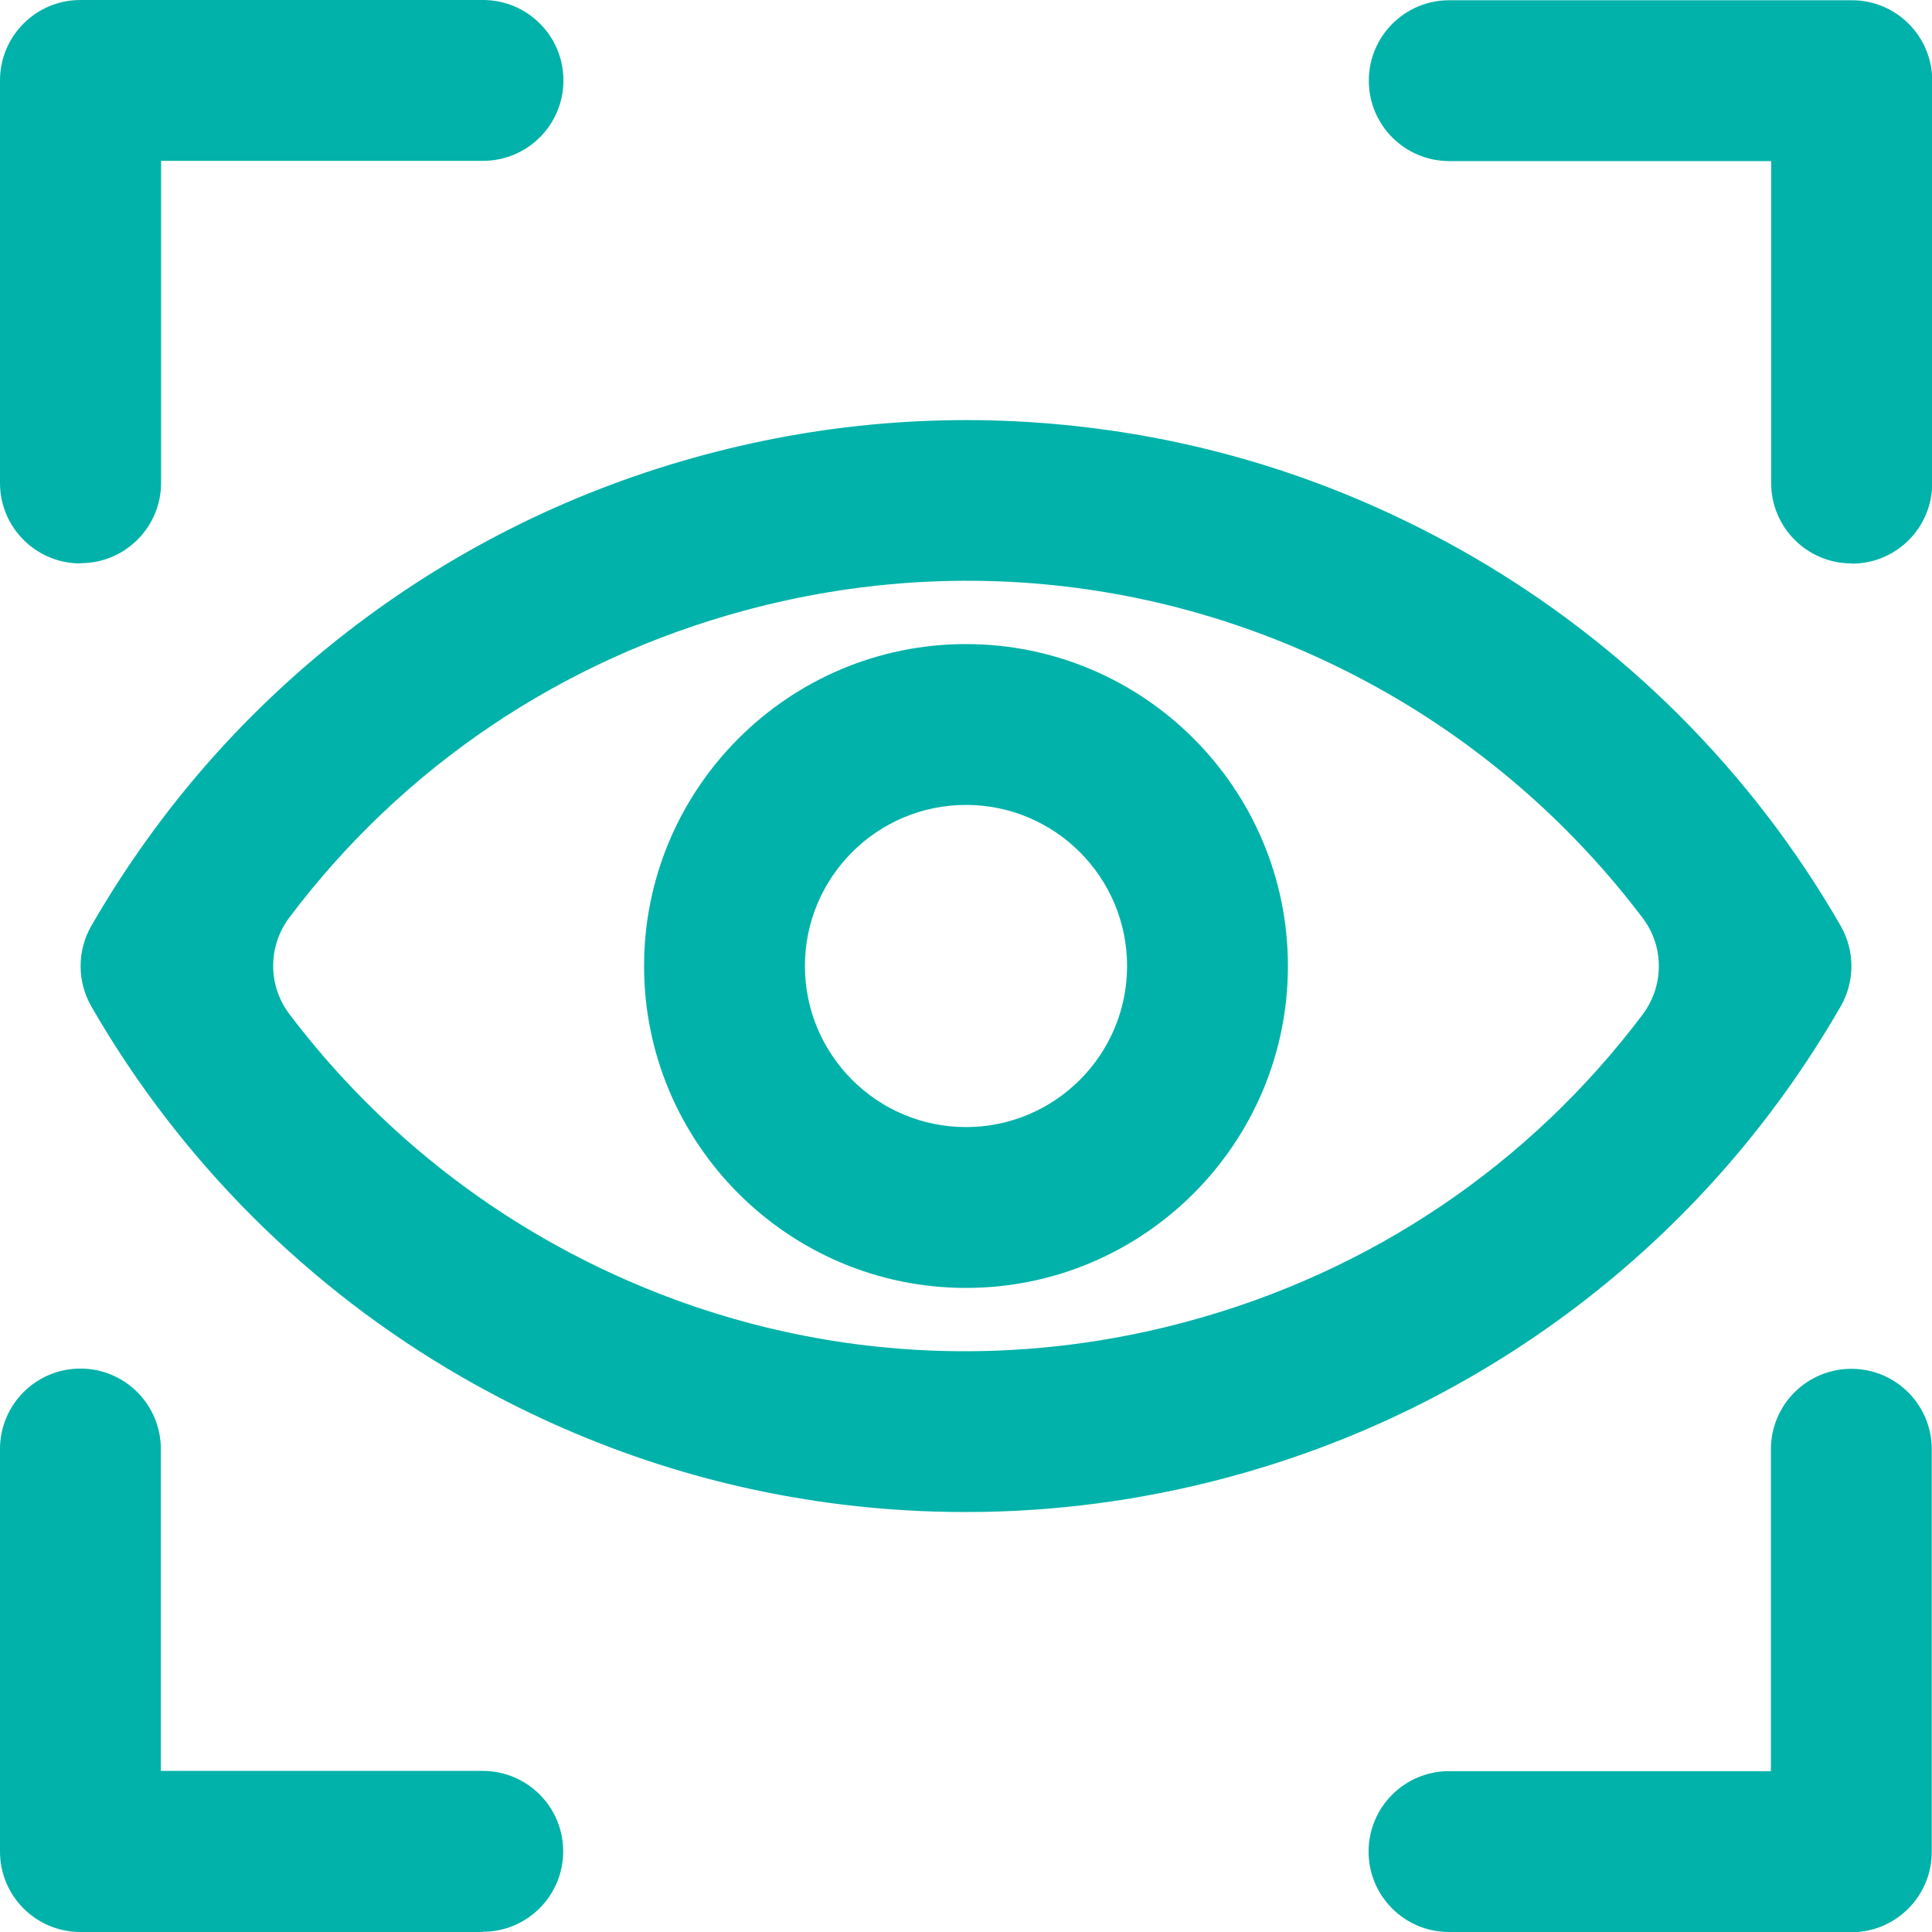
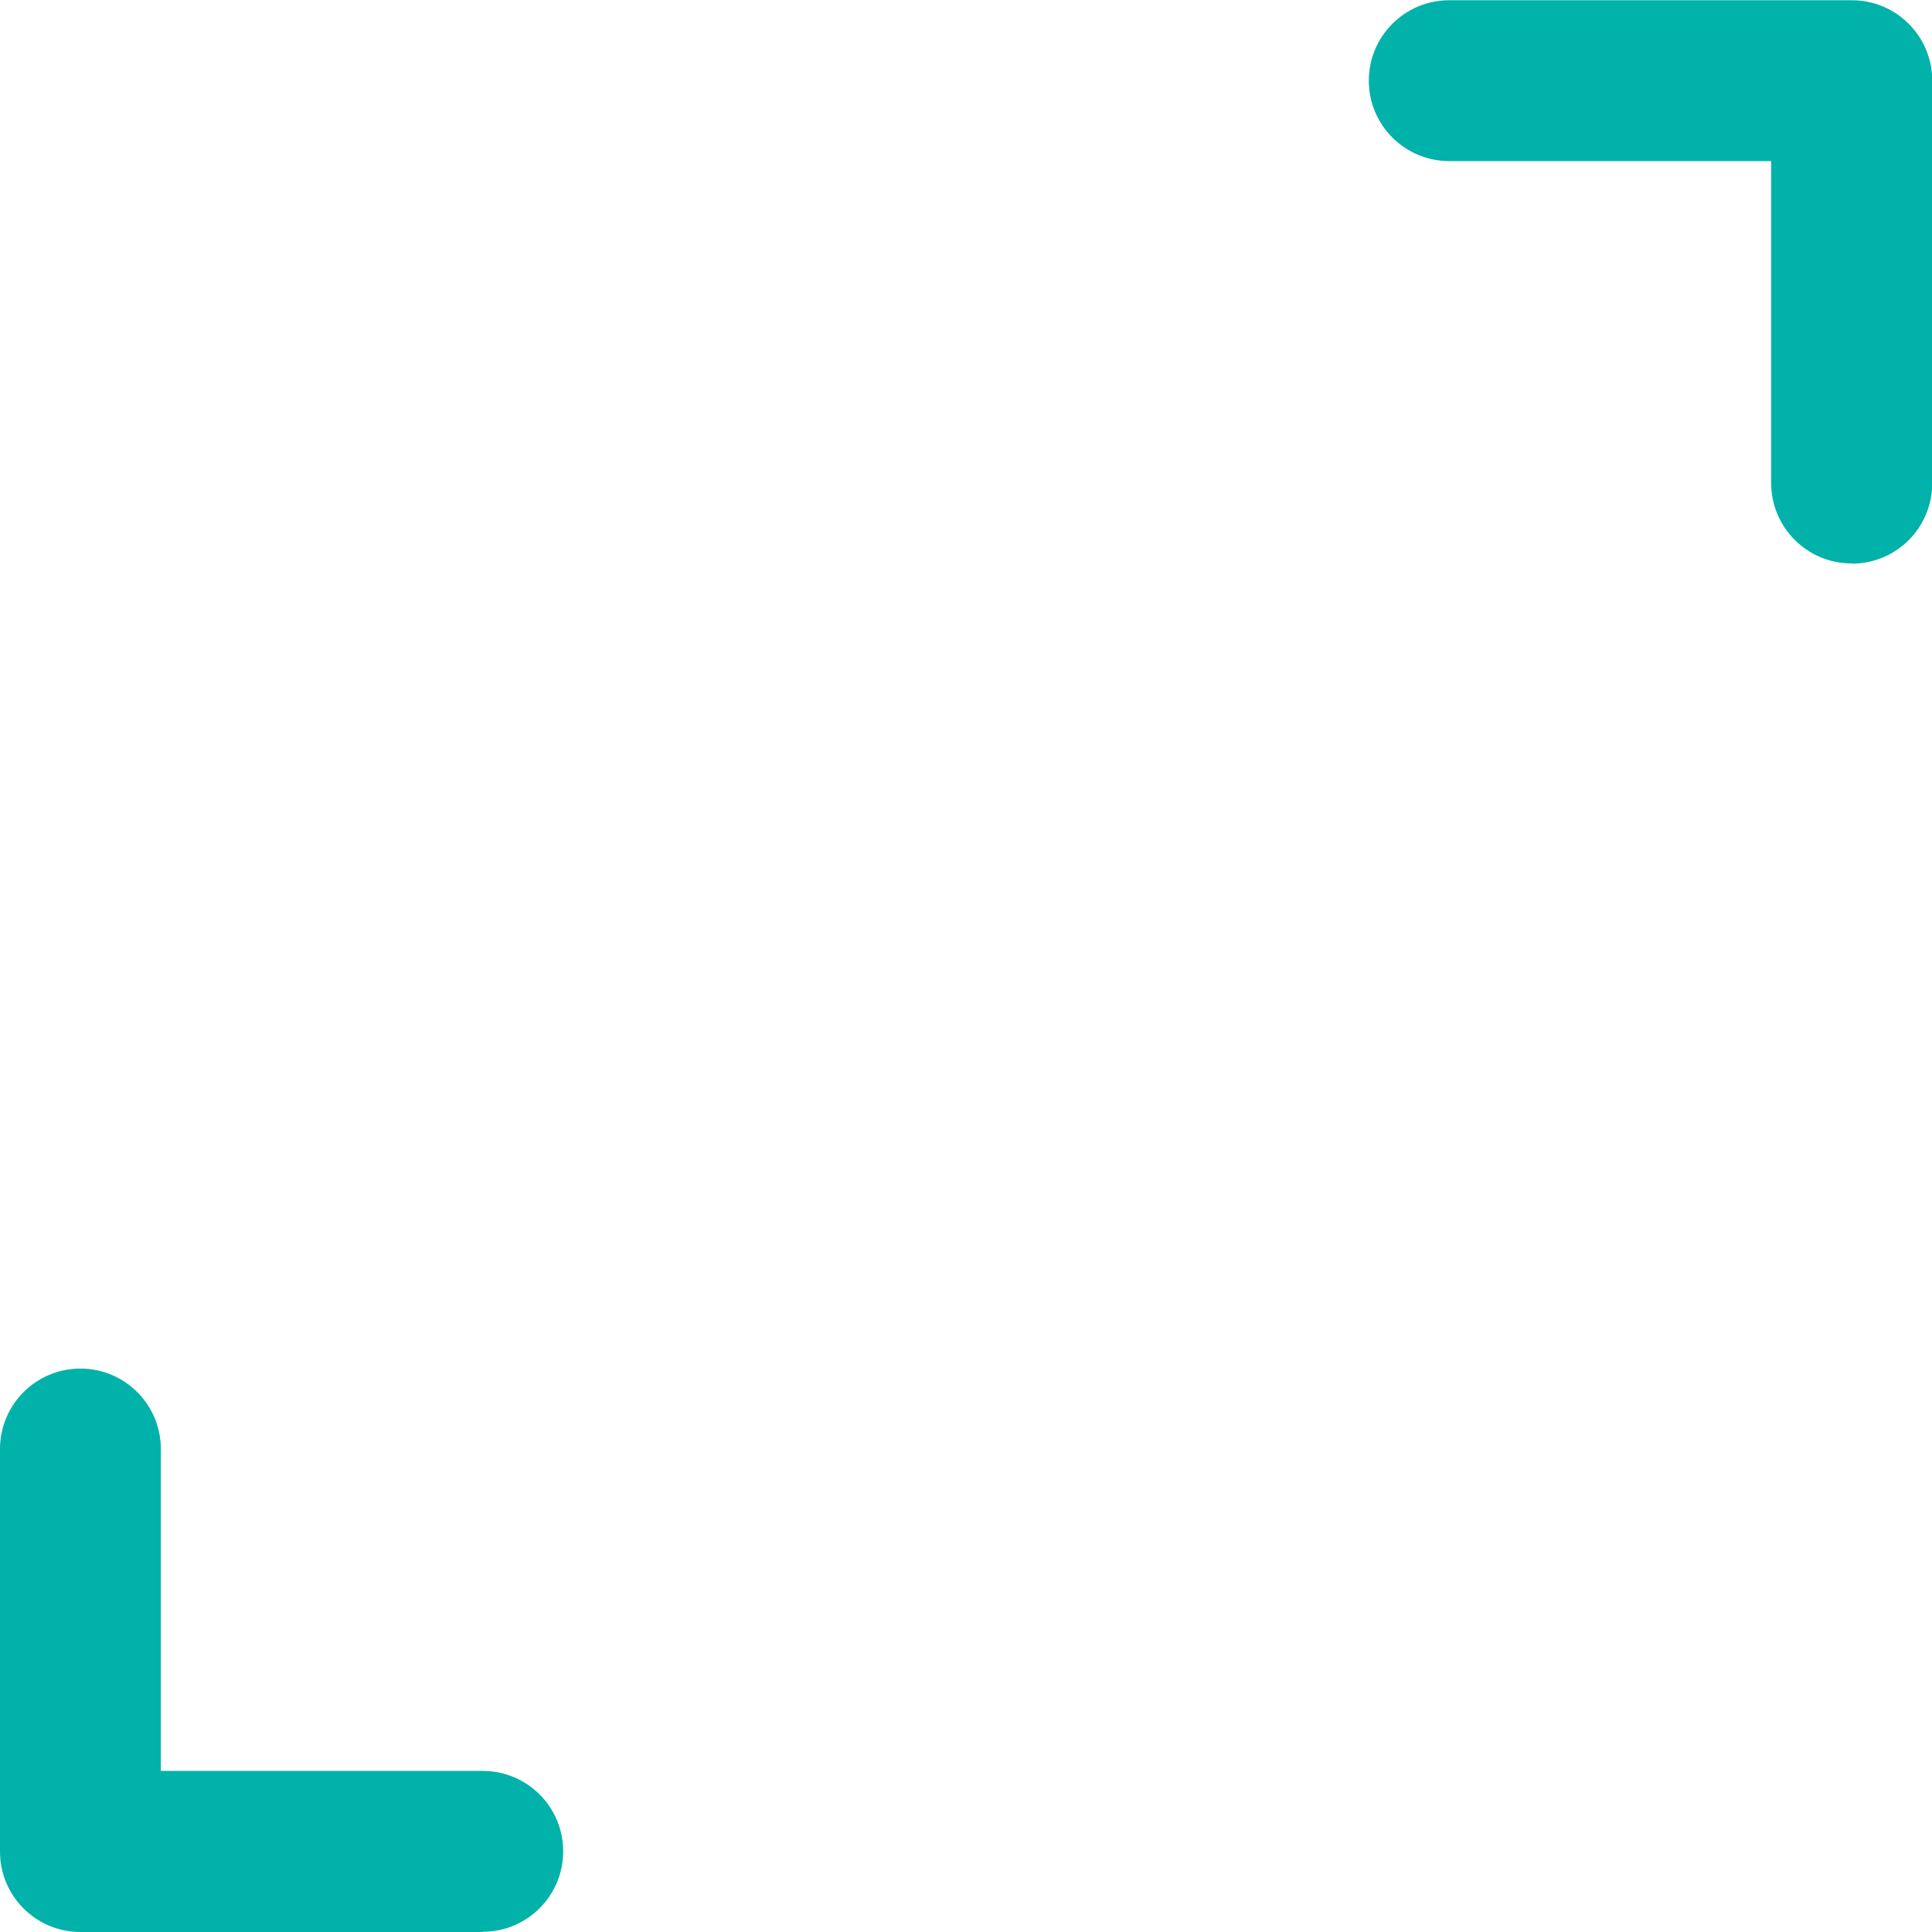
<svg xmlns="http://www.w3.org/2000/svg" id="Layer_1" data-name="Layer 1" version="1.1" viewBox="0 0 800 800">
  <defs>
    <style>
      .cls-1 {
        fill: #00b2a9;
        stroke-width: 0px;
      }
    </style>
  </defs>
-   <path class="cls-1" d="M33.3,233.3h0c-18.4,0-33.3-14.9-33.3-33.3V33.3C0,14.9,14.9,0,33.3,0h166.7c18.4,0,33.3,14.9,33.3,33.3h0c0,18.4-14.9,33.3-33.3,33.3H66.7v133.3c0,18.4-14.9,33.3-33.3,33.3Z" />
  <path class="cls-1" d="M766.7,233.3h0c-18.4,0-33.3-14.9-33.3-33.3V66.7h-133.3c-18.4,0-33.3-14.9-33.3-33.3h0c0-18.4,14.9-33.3,33.3-33.3h166.7c18.4,0,33.3,14.9,33.3,33.3v166.7c0,18.4-14.9,33.3-33.3,33.3Z" />
  <path class="cls-1" d="M200,800H33.3c-18.4,0-33.3-14.9-33.3-33.3v-166.7c0-18.4,14.9-33.3,33.3-33.3h0c18.4,0,33.3,14.9,33.3,33.3v133.3h133.3c18.4,0,33.3,14.9,33.3,33.3h0c0,18.4-14.9,33.3-33.3,33.3Z" />
-   <path class="cls-1" d="M766.7,800h-166.7c-18.4,0-33.3-14.9-33.3-33.3h0c0-18.4,14.9-33.3,33.3-33.3h133.3v-133.3c0-18.4,14.9-33.3,33.3-33.3h0c18.4,0,33.3,14.9,33.3,33.3v166.7c0,18.4-14.9,33.3-33.3,33.3Z" />
-   <path class="cls-1" d="M399.9,626.1c-17,0-34.1-1-51.1-3.1-55.6-6.8-108.5-24.6-157.4-52.7-63.8-36.7-116.9-89.8-153.6-153.6h0c-5.9-10.3-5.9-23,0-33.3h0c28.2-48.9,65.1-90.8,109.7-124.6,43.1-32.6,91.5-56.3,143.9-70.4,52.4-14.1,106.2-17.9,159.8-11.3,55.6,6.8,108.5,24.6,157.4,52.7,63.8,36.7,116.9,89.8,153.6,153.6h0c5.9,10.3,5.9,23,0,33.3h0c-28.2,48.9-65.1,90.8-109.7,124.6-43.1,32.6-91.5,56.3-143.9,70.4-35.8,9.6-72.2,14.4-108.7,14.4ZM119.9,379.8c-9,11.9-9.1,28.3,0,40.2,28.3,37.4,64,69,104.8,92.5,81.3,46.8,176,59.2,266.6,34.8,76.3-20.5,142-65,188.8-127.1,9-11.9,9.1-28.3,0-40.2-28.3-37.4-64-69-104.8-92.5-81.3-46.8-176-59.2-266.6-34.8-76.3,20.5-142,65-188.8,127.1Z" />
-   <path class="cls-1" d="M400,533.3c-73.5,0-133.3-59.8-133.3-133.3s59.8-133.3,133.3-133.3,133.3,59.8,133.3,133.3-59.8,133.3-133.3,133.3ZM400,333.3c-36.8,0-66.7,29.9-66.7,66.7s29.9,66.7,66.7,66.7,66.7-29.9,66.7-66.7-29.9-66.7-66.7-66.7Z" />
</svg>